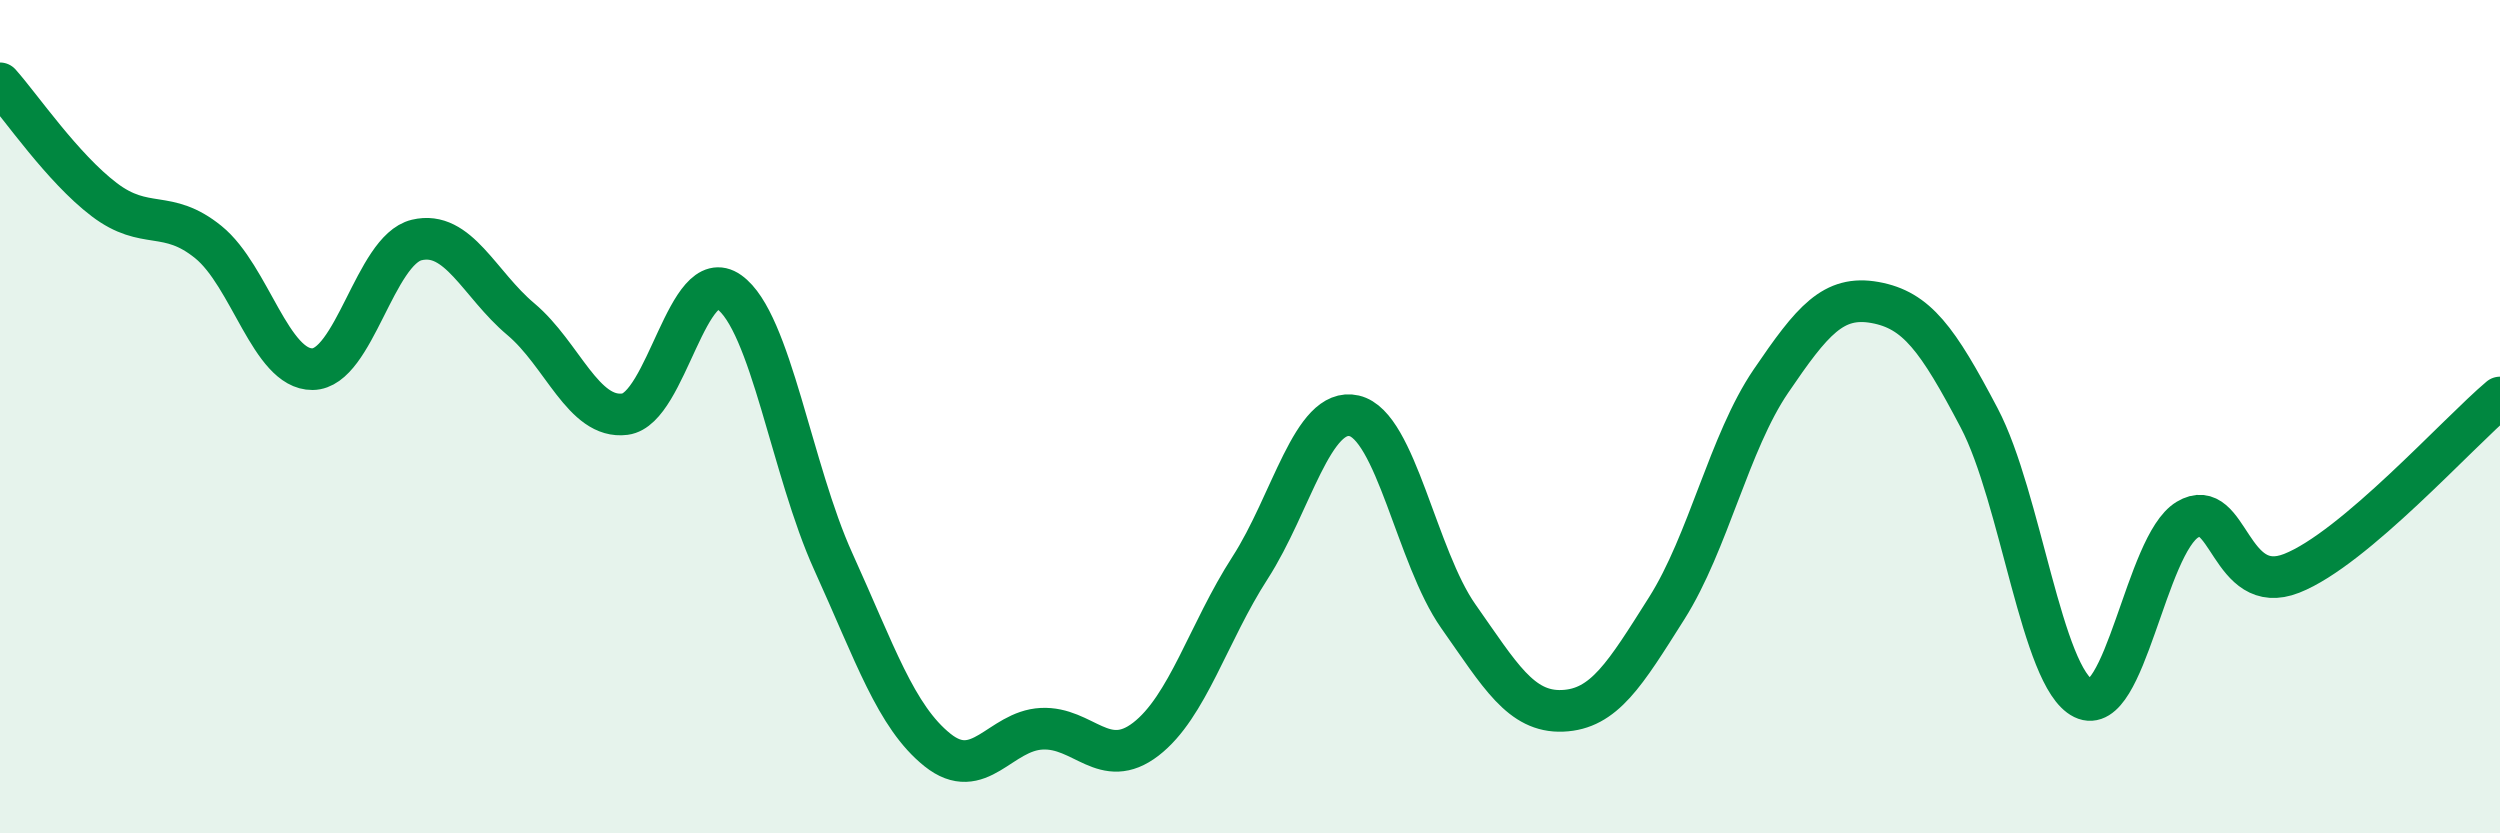
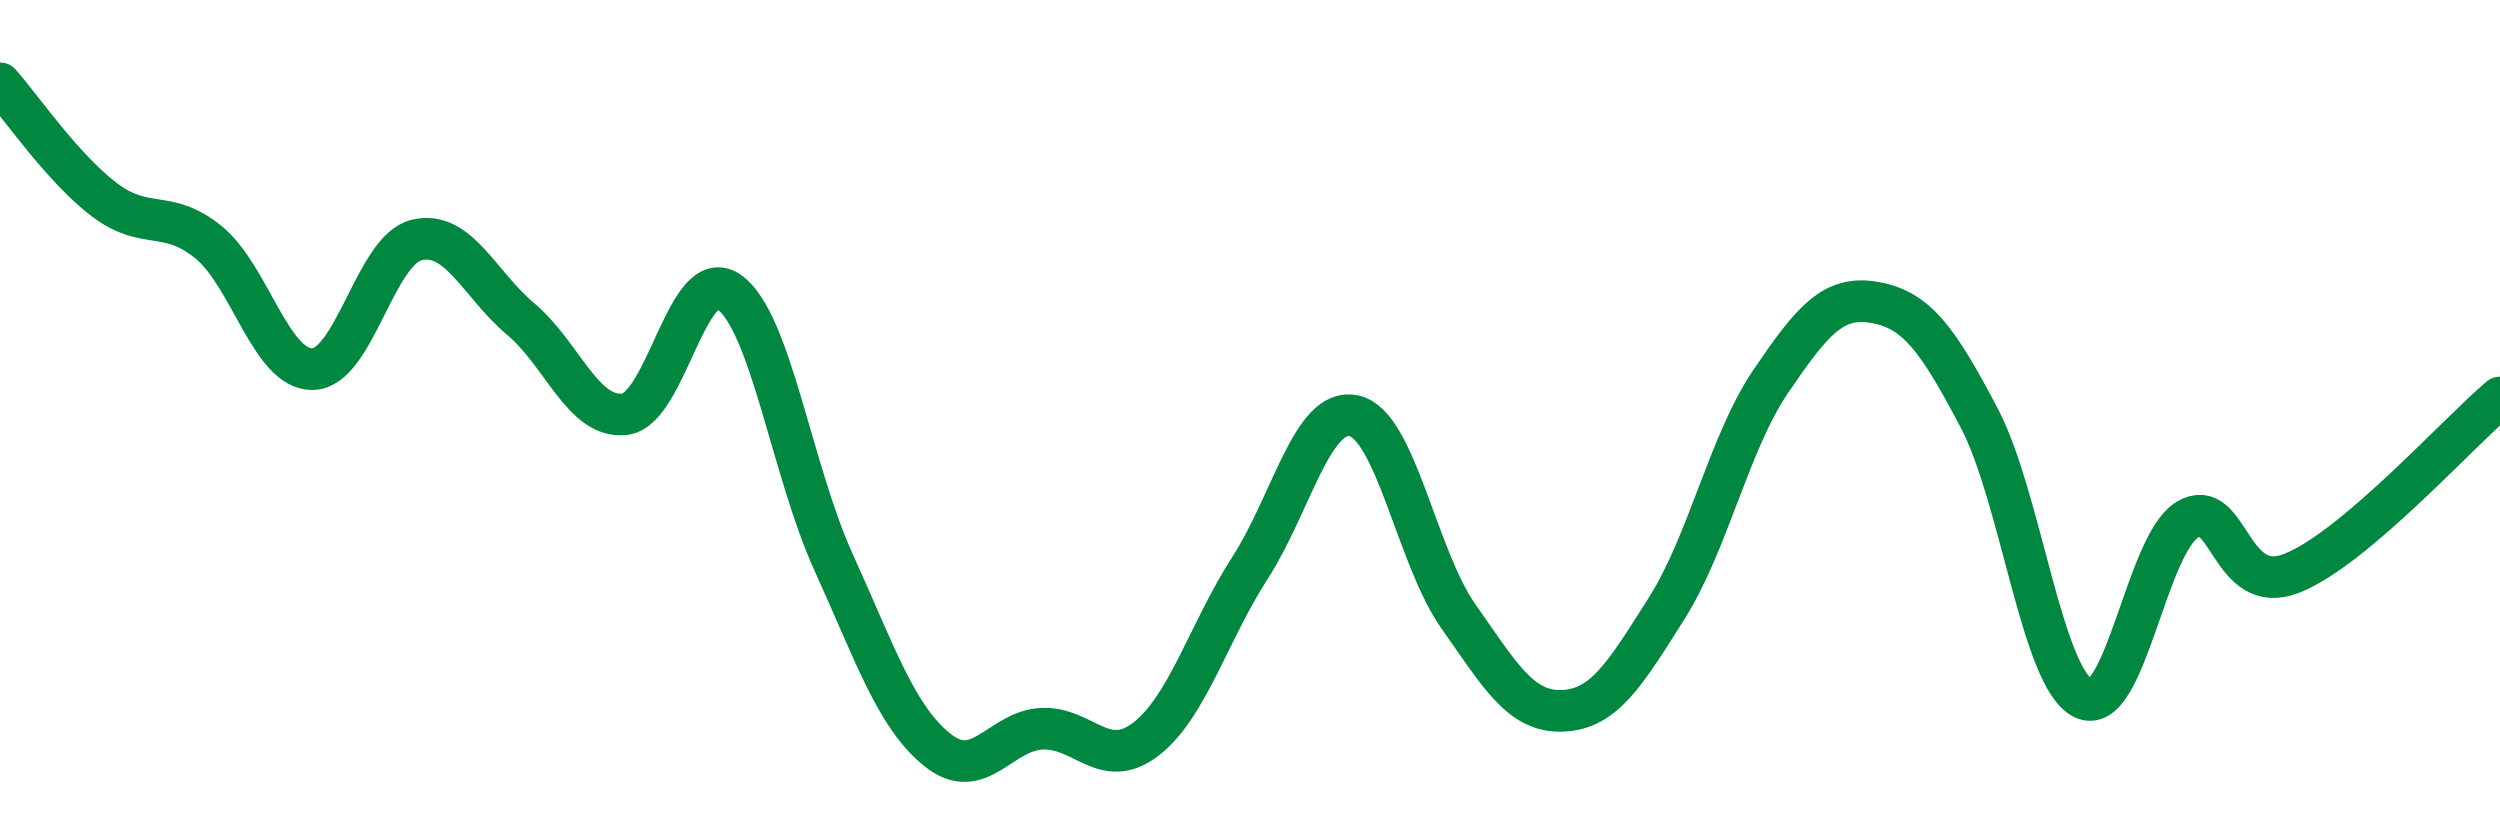
<svg xmlns="http://www.w3.org/2000/svg" width="60" height="20" viewBox="0 0 60 20">
-   <path d="M 0,2 C 0.5,2.56 1.5,4.03 2.5,4.79 C 3.5,5.55 4,5 5,5.81 C 6,6.62 6.5,8.87 7.5,8.86 C 8.5,8.85 9,6 10,5.76 C 11,5.52 11.5,6.82 12.5,7.66 C 13.5,8.5 14,10.07 15,9.94 C 16,9.81 16.5,6.3 17.5,7.01 C 18.5,7.72 19,11.28 20,13.48 C 21,15.68 21.5,17.2 22.5,18 C 23.5,18.8 24,17.54 25,17.49 C 26,17.44 26.5,18.51 27.5,17.74 C 28.5,16.97 29,15.18 30,13.63 C 31,12.08 31.5,9.75 32.5,9.98 C 33.5,10.21 34,13.37 35,14.79 C 36,16.21 36.5,17.1 37.5,17.06 C 38.5,17.02 39,16.18 40,14.6 C 41,13.02 41.5,10.62 42.5,9.15 C 43.5,7.68 44,7.08 45,7.26 C 46,7.44 46.5,8.13 47.5,10.03 C 48.5,11.93 49,16.27 50,16.76 C 51,17.25 51.5,13.07 52.5,12.47 C 53.5,11.87 53.5,14.35 55,13.76 C 56.5,13.17 59,10.38 60,9.54L60 20L0 20Z" fill="#008740" opacity="0.1" stroke-linecap="round" stroke-linejoin="round" />
  <path d="M 0,2 C 0.5,2.56 1.5,4.03 2.5,4.79 C 3.5,5.55 4,5 5,5.81 C 6,6.62 6.5,8.87 7.5,8.86 C 8.5,8.85 9,6 10,5.76 C 11,5.52 11.5,6.82 12.5,7.66 C 13.5,8.5 14,10.07 15,9.94 C 16,9.81 16.5,6.3 17.5,7.01 C 18.5,7.72 19,11.28 20,13.48 C 21,15.68 21.5,17.2 22.5,18 C 23.5,18.8 24,17.54 25,17.49 C 26,17.44 26.5,18.51 27.5,17.74 C 28.5,16.97 29,15.18 30,13.63 C 31,12.08 31.5,9.75 32.5,9.98 C 33.5,10.21 34,13.37 35,14.79 C 36,16.21 36.5,17.1 37.5,17.06 C 38.5,17.02 39,16.18 40,14.6 C 41,13.02 41.5,10.62 42.5,9.15 C 43.5,7.68 44,7.08 45,7.26 C 46,7.44 46.5,8.13 47.5,10.03 C 48.5,11.93 49,16.27 50,16.76 C 51,17.25 51.5,13.07 52.5,12.47 C 53.5,11.87 53.5,14.35 55,13.76 C 56.5,13.17 59,10.38 60,9.54" stroke="#008740" stroke-width="1" fill="none" stroke-linecap="round" stroke-linejoin="round" />
</svg>